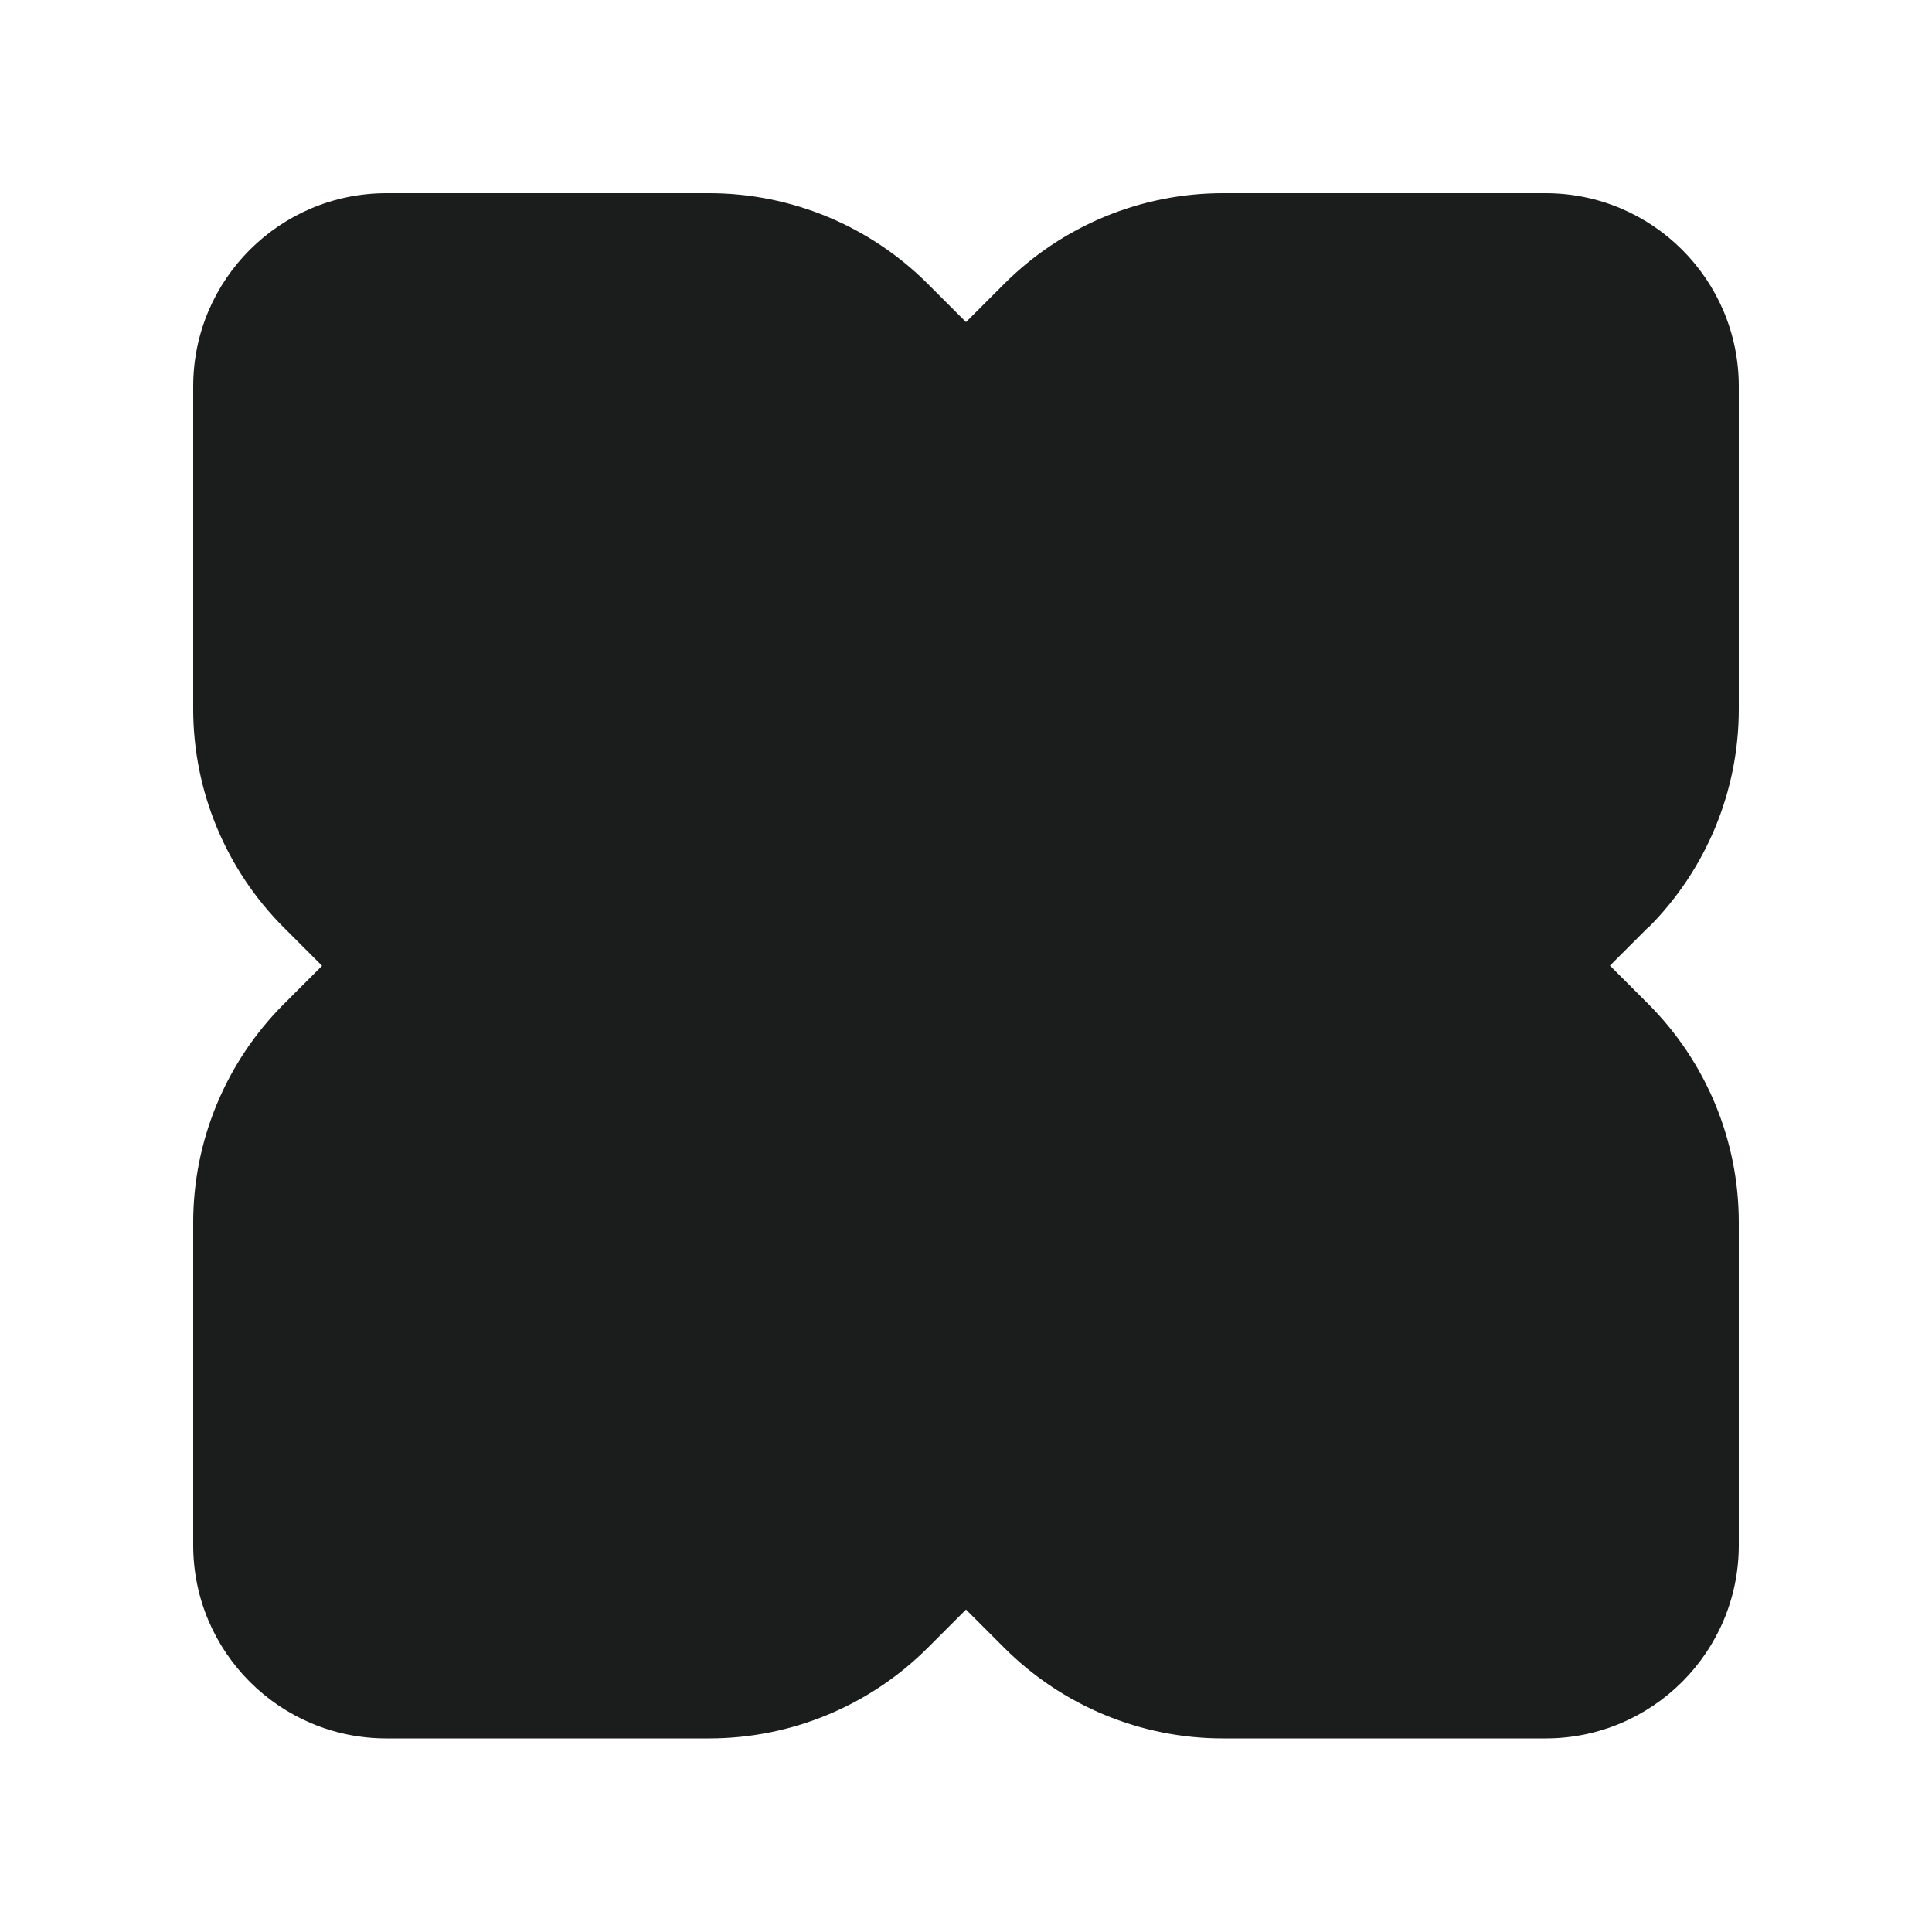
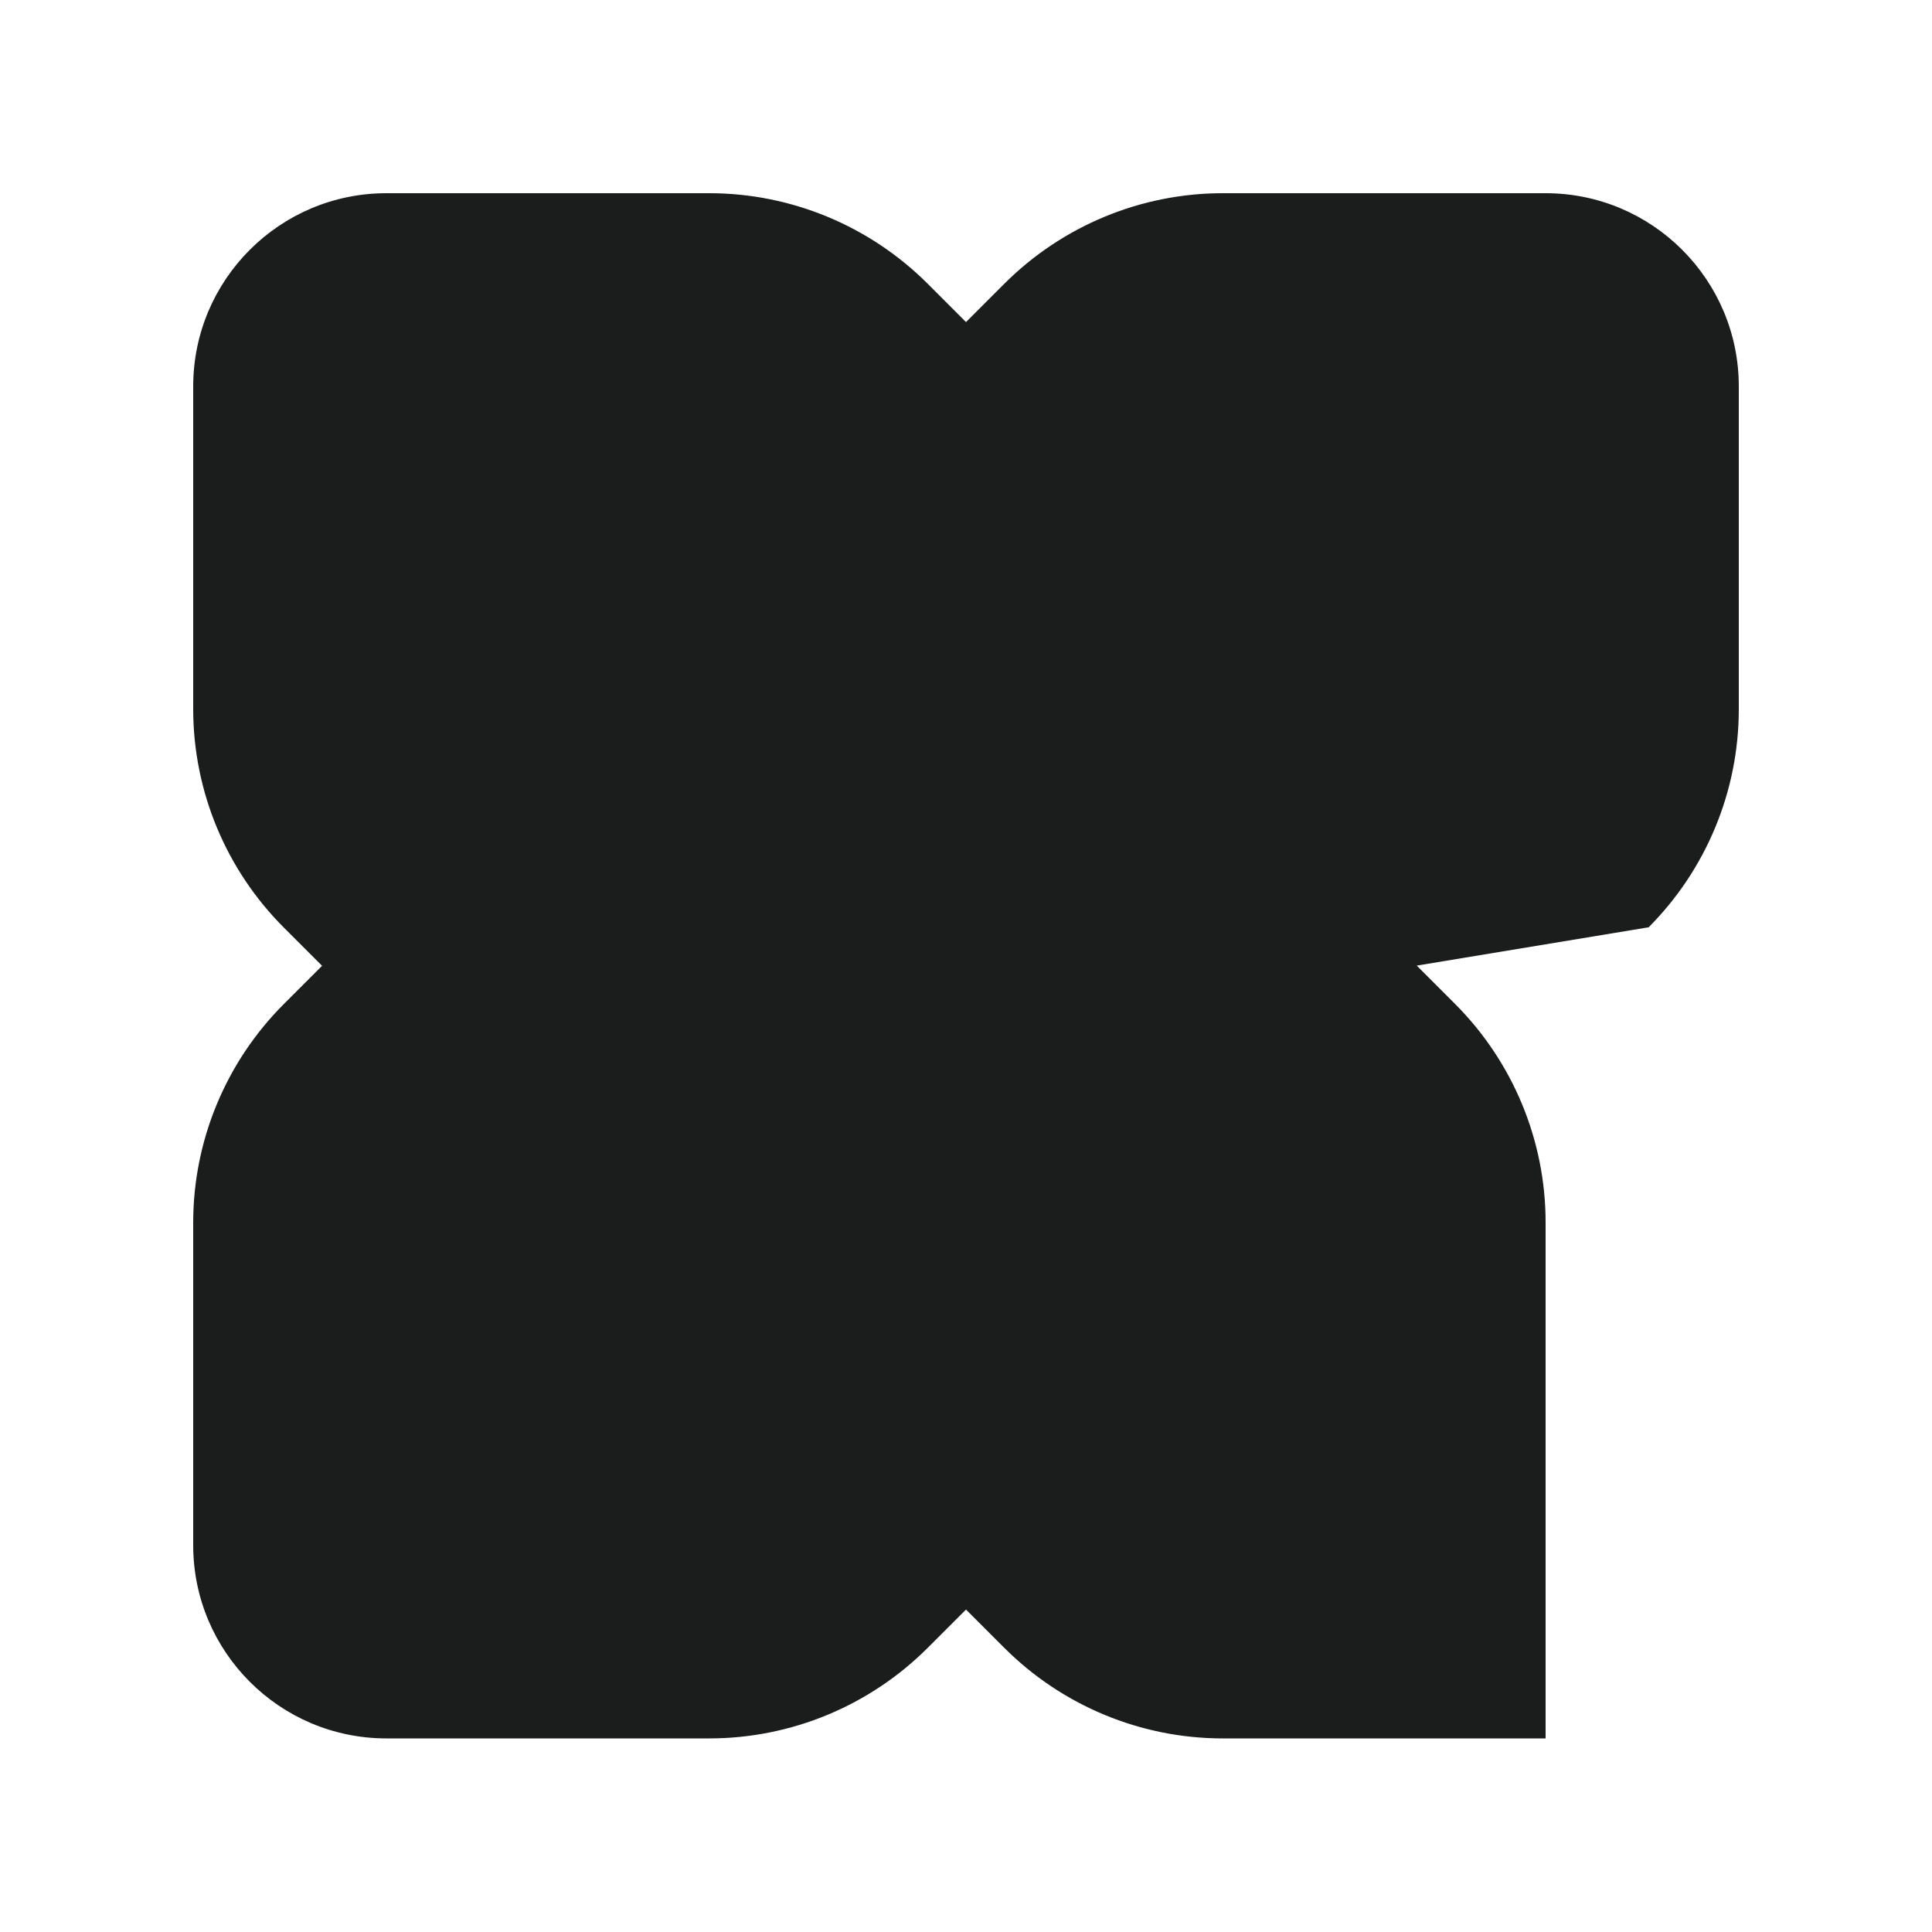
<svg xmlns="http://www.w3.org/2000/svg" data-bbox="10 10 80 79.98" viewBox="0 0 100 100" data-type="color">
  <g>
-     <path d="M85.31 48.02c3-3 4.69-7.07 4.69-11.31V20c0-5.52-4.48-10-10-10H63.29c-4.24 0-8.31 1.69-11.31 4.69L50 16.67l-1.98-1.98c-3-3-7.07-4.69-11.31-4.69H20c-5.52 0-10 4.48-10 10v16.7c0 4.24 1.69 8.31 4.69 11.31l1.98 1.98-1.98 1.98c-3 3-4.69 7.07-4.69 11.31v16.7c0 5.52 4.48 10 10 10h16.71c4.24 0 8.31-1.69 11.31-4.69L50 83.31l1.98 1.98c3 3 7.07 4.69 11.31 4.69H80c5.52 0 10-4.48 10-10V63.27c0-4.24-1.69-8.31-4.69-11.31l-1.98-1.98L85.31 48Z" fill="#1a1d1b" data-color="1" />
+     <path d="M85.31 48.02c3-3 4.69-7.07 4.69-11.31V20c0-5.52-4.48-10-10-10H63.29c-4.24 0-8.31 1.69-11.31 4.69L50 16.67l-1.98-1.98c-3-3-7.07-4.69-11.31-4.69H20c-5.52 0-10 4.48-10 10v16.7c0 4.24 1.69 8.31 4.69 11.31l1.98 1.98-1.98 1.98c-3 3-4.69 7.07-4.69 11.31v16.7c0 5.52 4.48 10 10 10h16.71c4.24 0 8.31-1.69 11.31-4.69L50 83.31l1.98 1.98c3 3 7.07 4.69 11.31 4.69H80V63.27c0-4.24-1.69-8.31-4.69-11.31l-1.98-1.98L85.31 48Z" fill="#1a1d1b" data-color="1" />
  </g>
</svg>